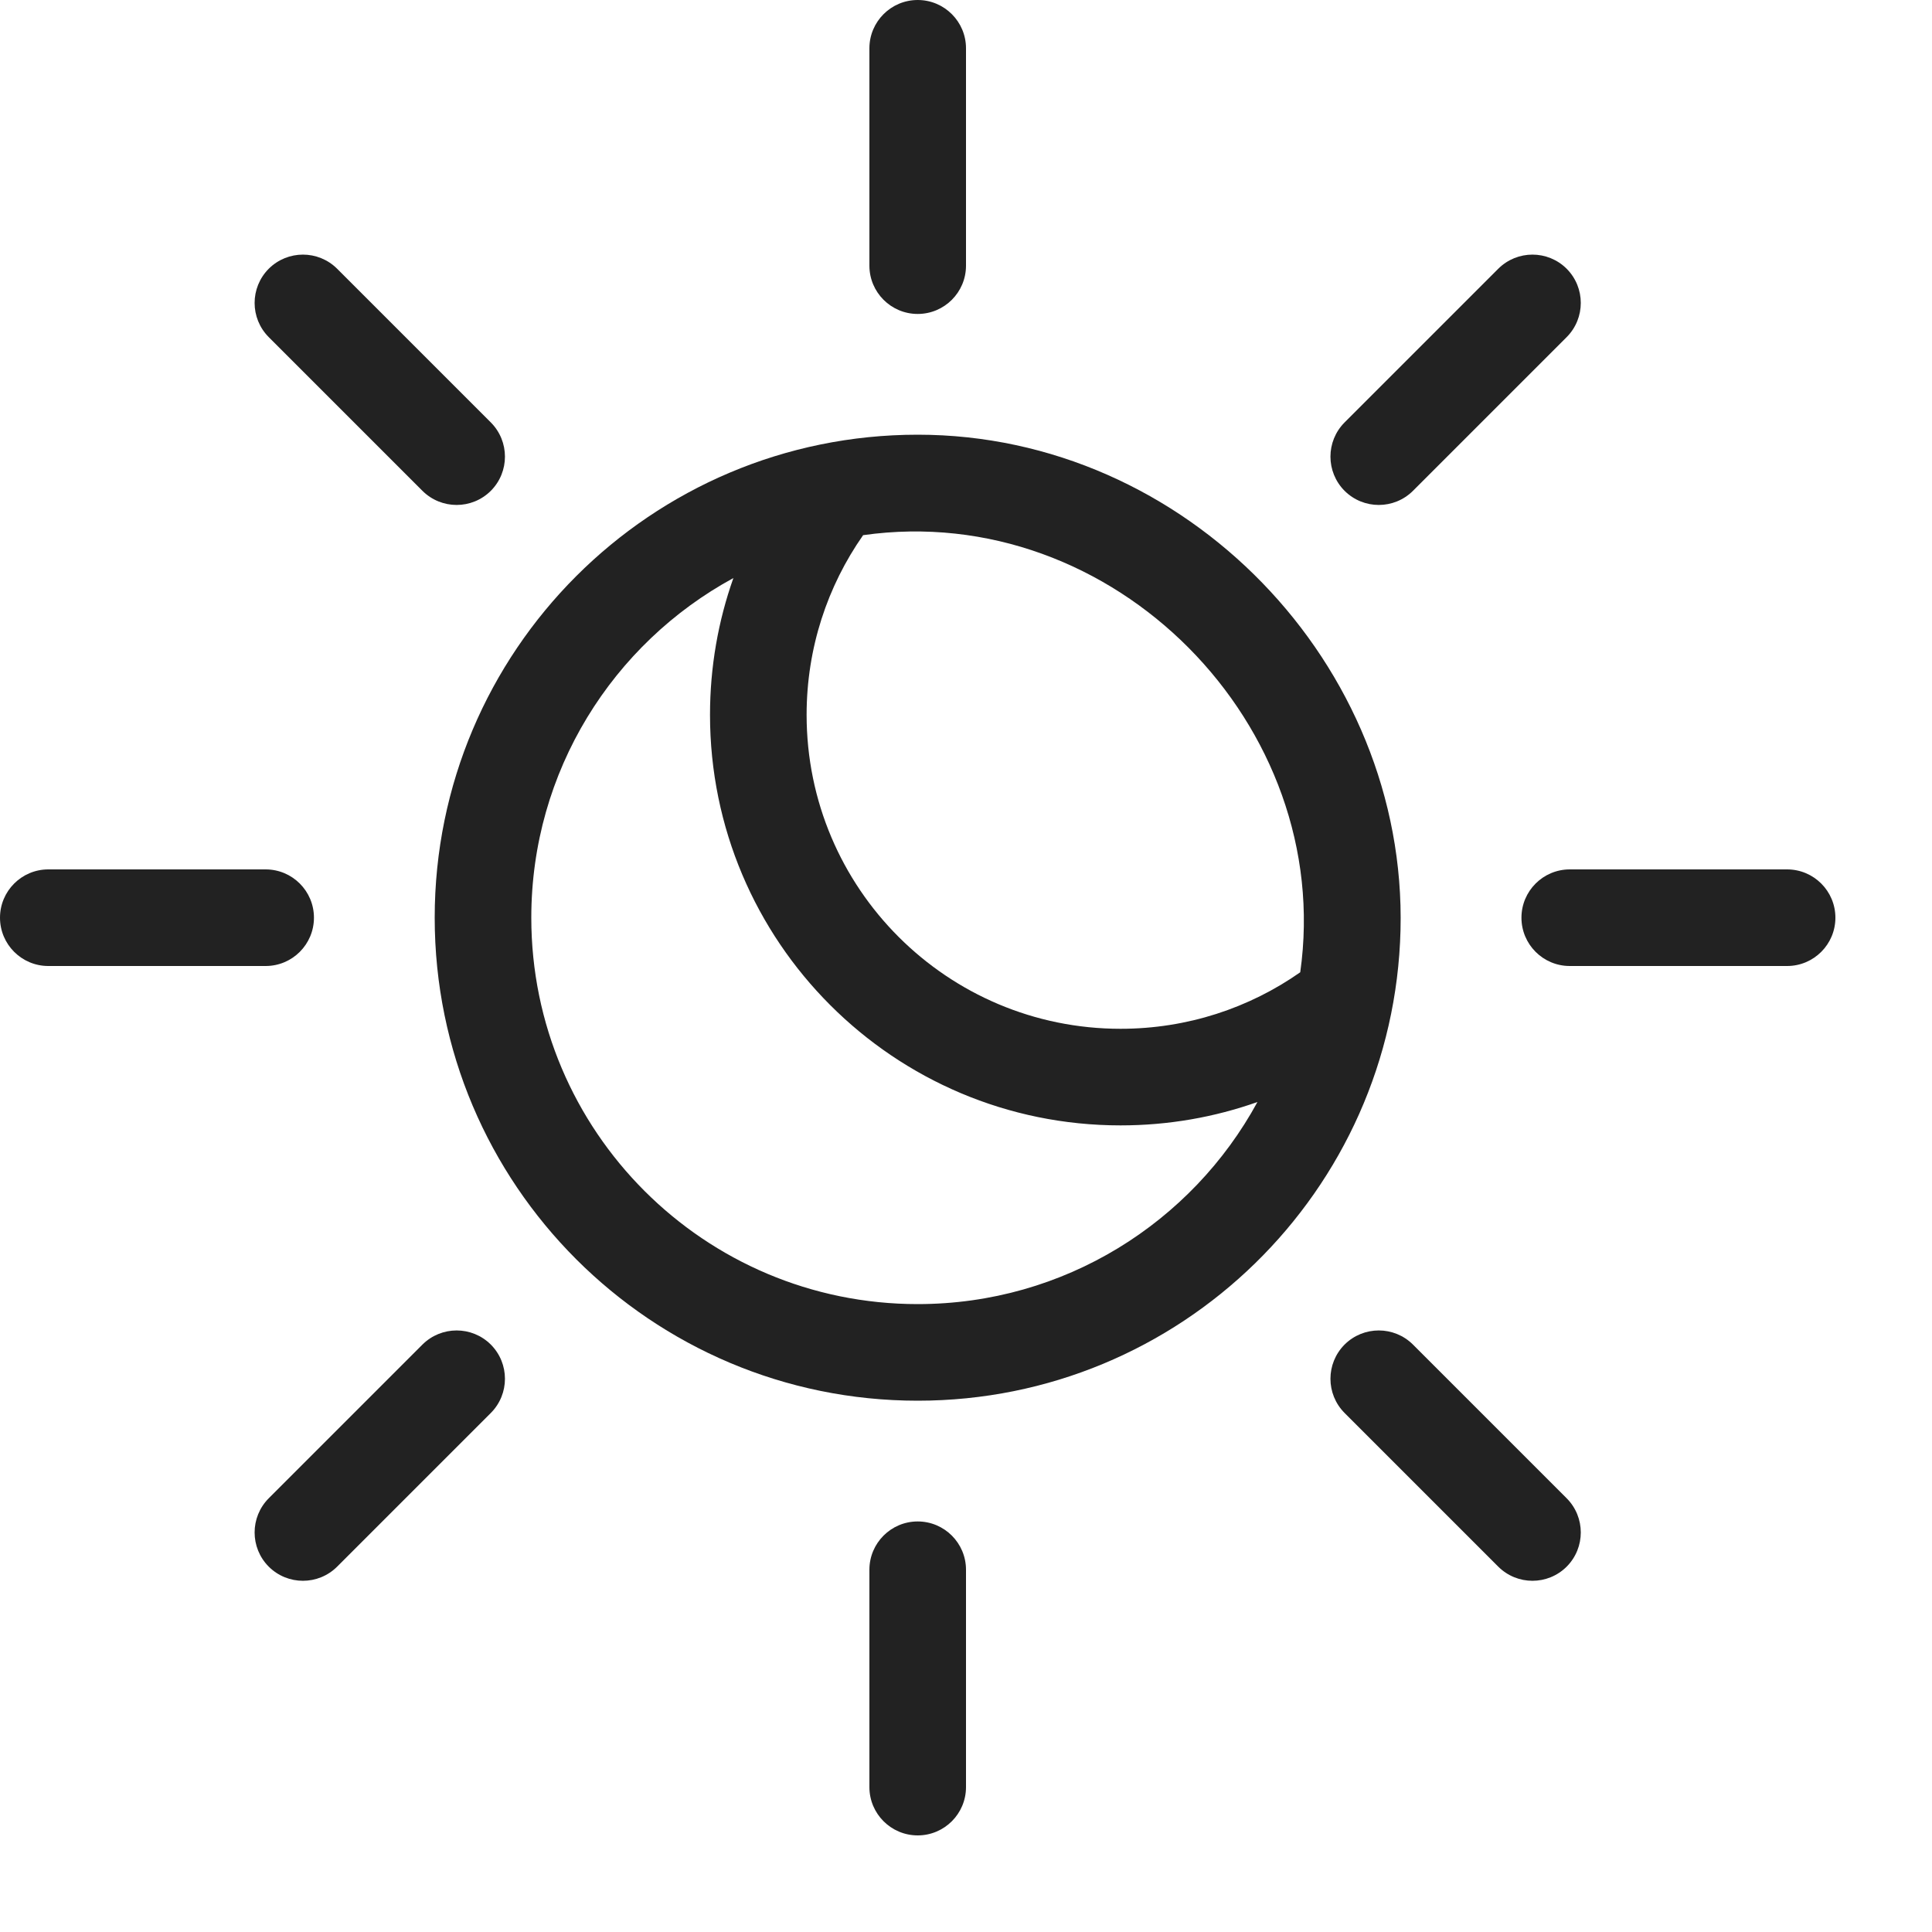
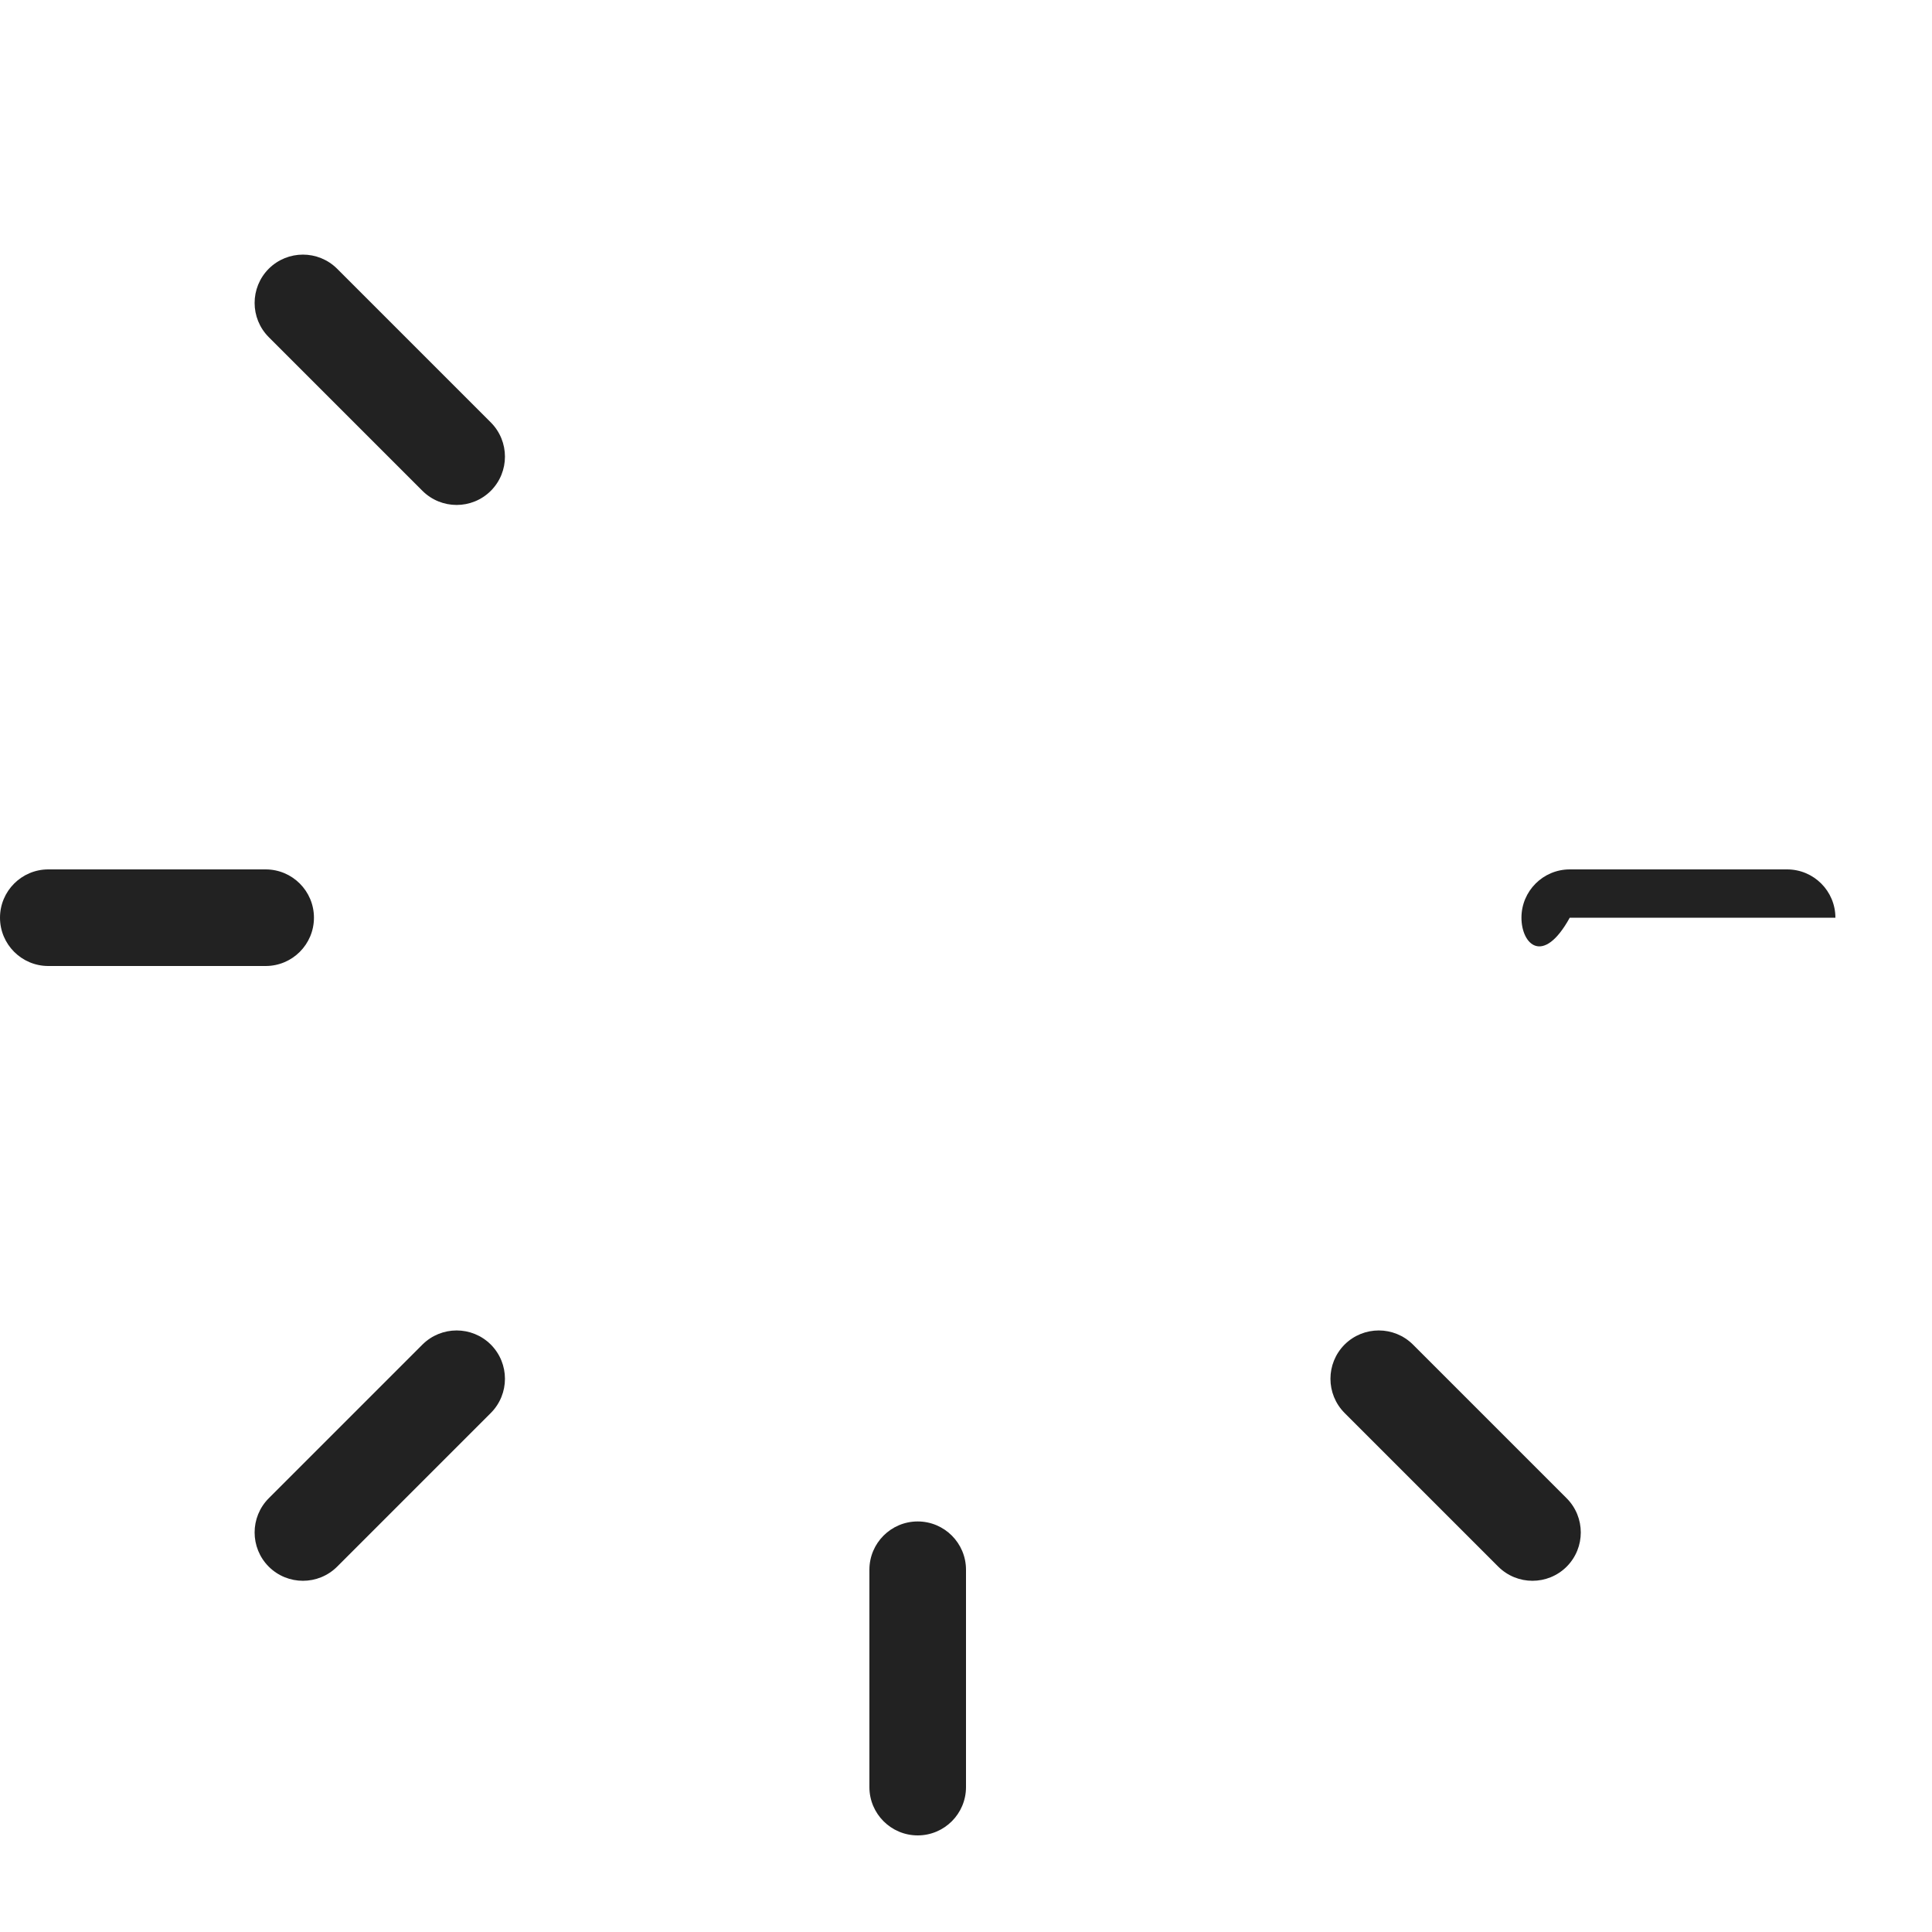
<svg xmlns="http://www.w3.org/2000/svg" width="20" height="20" viewBox="0 0 20 20" fill="none">
-   <path d="M9.5 0C9.776 0 10 0.224 10 0.5V2.75C10 3.026 9.776 3.25 9.5 3.25C9.224 3.25 9 3.026 9 2.75V0.5C9 0.224 9.224 0 9.5 0Z" fill="#222222" />
  <path d="M9.5 15.75C9.776 15.75 10 15.974 10 16.25V18.5C10 18.776 9.776 19 9.5 19C9.224 19 9 18.776 9 18.5V16.25C9 15.974 9.224 15.75 9.5 15.75Z" fill="#222222" />
-   <path fill-rule="evenodd" clip-rule="evenodd" d="M9.5 4.5C6.739 4.5 4.5 6.739 4.5 9.5C4.5 12.261 6.739 14.5 9.5 14.5C12.218 14.5 14.43 12.331 14.498 9.629C14.568 6.88 12.279 4.5 9.5 4.5ZM8.935 5.54C8.566 6.067 8.35 6.708 8.35 7.4C8.35 9.195 9.805 10.65 11.6 10.65C12.292 10.65 12.933 10.434 13.46 10.065C13.821 7.513 11.53 5.172 8.935 5.54ZM13.017 11.408C12.573 11.565 12.097 11.65 11.6 11.65C9.253 11.65 7.35 9.747 7.35 7.4C7.35 6.904 7.435 6.427 7.592 5.984C6.346 6.661 5.5 7.982 5.5 9.5C5.5 11.709 7.291 13.5 9.5 13.5C11.018 13.5 12.339 12.654 13.017 11.408Z" fill="#222222" />
-   <path d="M16.218 3.49C16.413 3.294 16.413 2.978 16.218 2.782C16.022 2.587 15.706 2.587 15.51 2.782L13.919 4.373C13.724 4.569 13.724 4.885 13.919 5.081C14.115 5.276 14.431 5.276 14.627 5.081L16.218 3.49Z" fill="#222222" />
  <path d="M5.081 14.627C5.276 14.431 5.276 14.115 5.081 13.919C4.885 13.724 4.569 13.724 4.373 13.919L2.782 15.51C2.587 15.706 2.587 16.022 2.782 16.218C2.978 16.413 3.294 16.413 3.49 16.218L5.081 14.627Z" fill="#222222" />
-   <path d="M19 9.5C19 9.776 18.776 10 18.5 10H16.25C15.974 10 15.75 9.776 15.75 9.5C15.75 9.224 15.974 9 16.25 9H18.5C18.776 9 19 9.224 19 9.5Z" fill="#222222" />
+   <path d="M19 9.5H16.25C15.974 10 15.75 9.776 15.75 9.5C15.75 9.224 15.974 9 16.25 9H18.5C18.776 9 19 9.224 19 9.5Z" fill="#222222" />
  <path d="M3.25 9.5C3.25 9.776 3.026 10 2.75 10H0.5C0.224 10 0 9.776 0 9.5C0 9.224 0.224 9 0.5 9H2.75C3.026 9 3.25 9.224 3.25 9.5Z" fill="#222222" />
  <path d="M15.51 16.218C15.706 16.413 16.022 16.413 16.218 16.218C16.413 16.022 16.413 15.706 16.218 15.51L14.627 13.919C14.431 13.724 14.115 13.724 13.919 13.919C13.724 14.115 13.724 14.431 13.919 14.627L15.51 16.218Z" fill="#222222" />
  <path d="M4.373 5.081C4.569 5.276 4.885 5.276 5.081 5.081C5.276 4.885 5.276 4.569 5.081 4.373L3.49 2.782C3.294 2.587 2.978 2.587 2.782 2.782C2.587 2.978 2.587 3.294 2.782 3.49L4.373 5.081Z" fill="#222222" />
</svg>